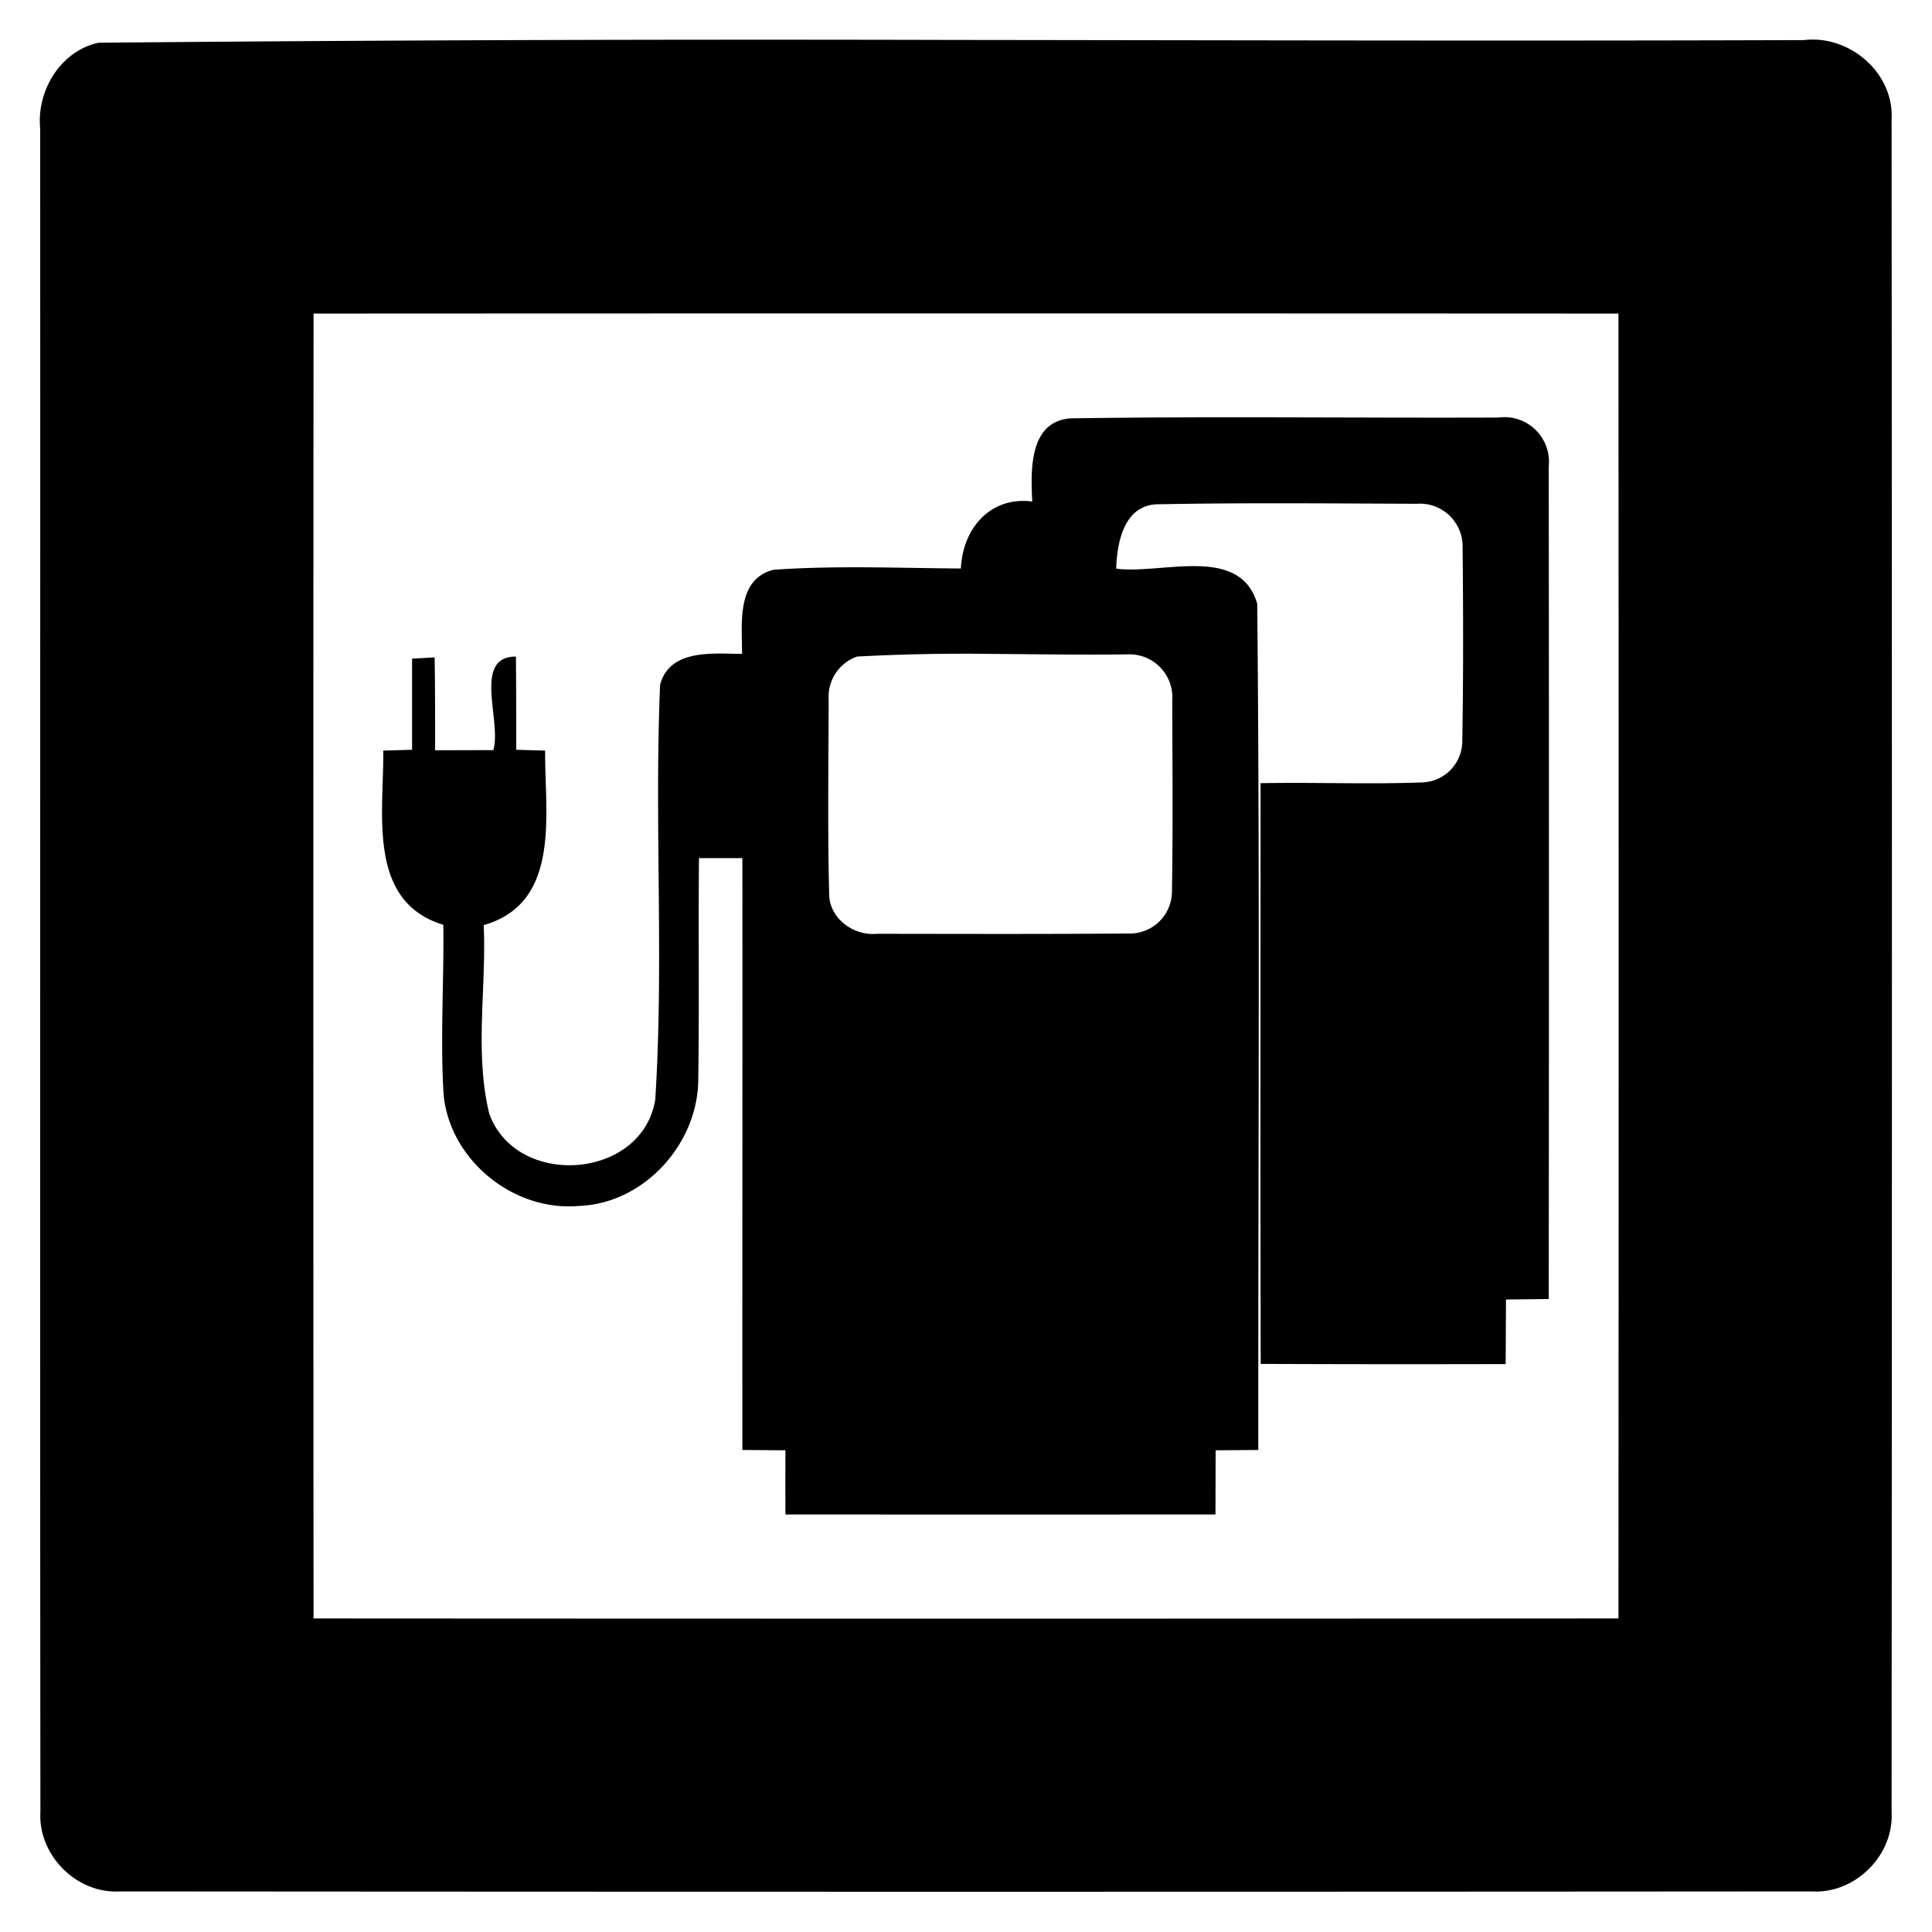
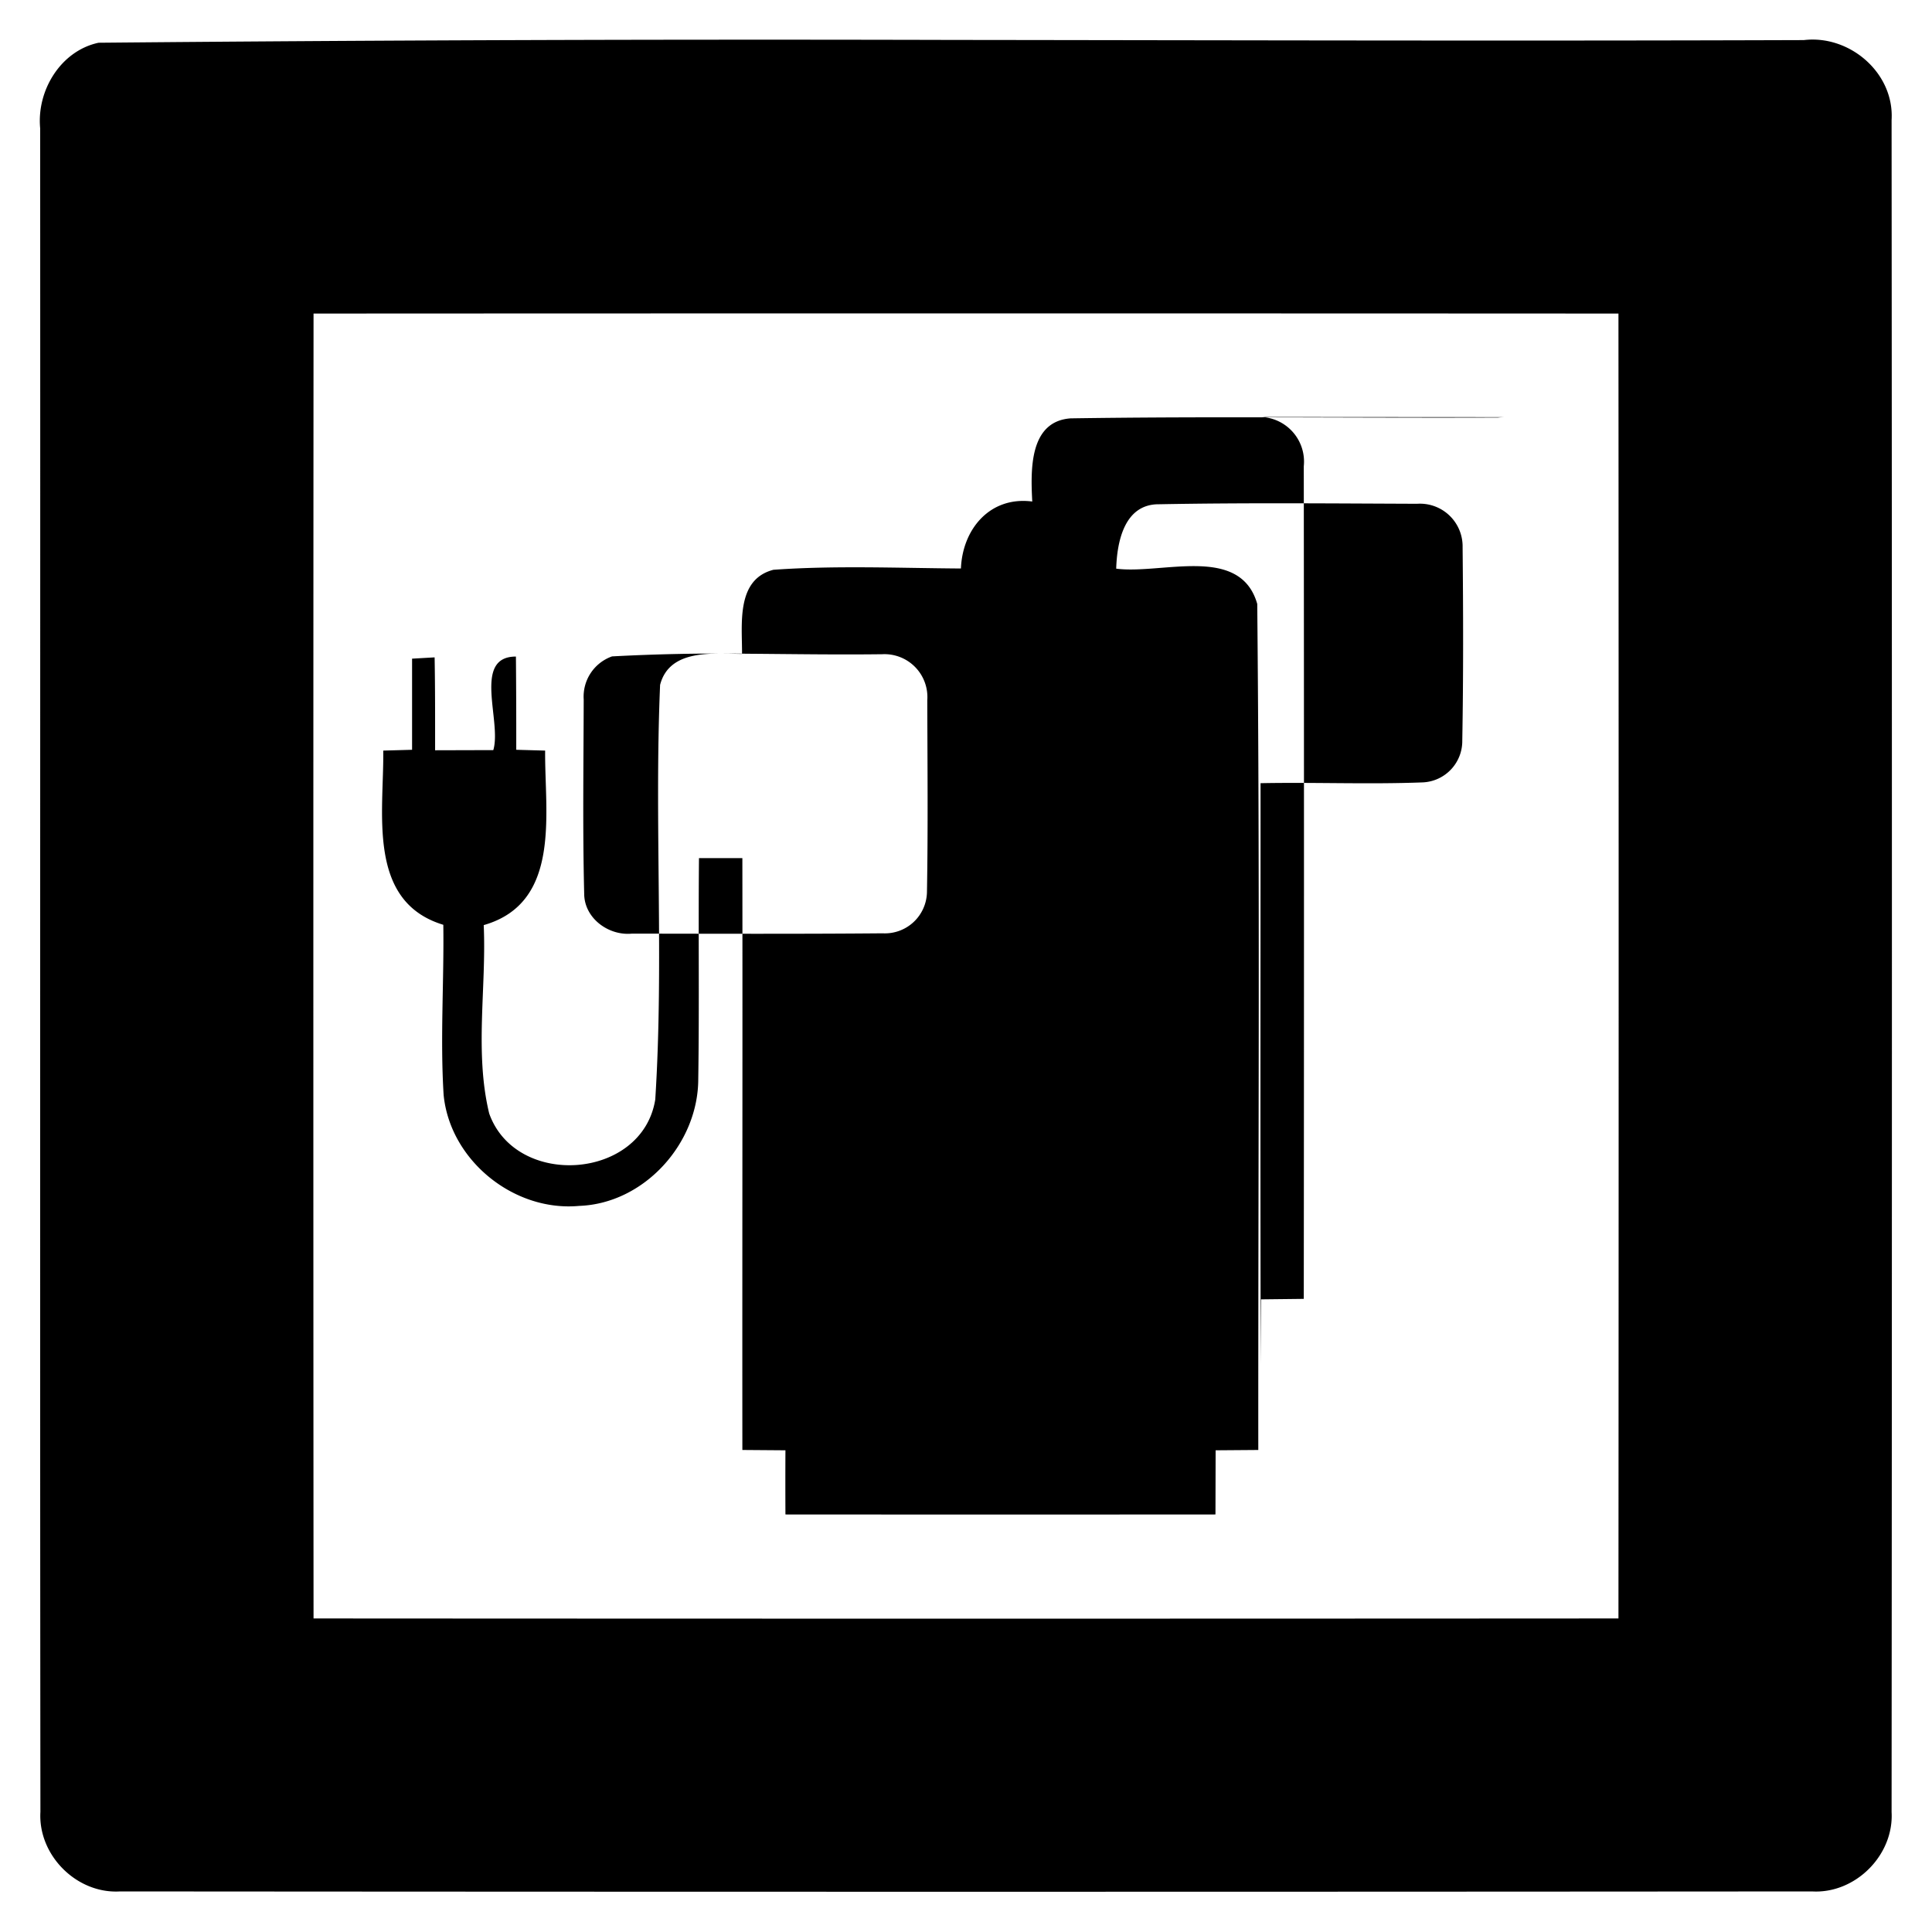
<svg xmlns="http://www.w3.org/2000/svg" width="24" height="24">
-   <path d="M11.814.496a898 898 0 0 0-10.59.035c-.471.101-.77.595-.725 1.063.003 6.972-.004 13.943.003 20.914-.031.538.451 1.02.988.988q10.51.008 21.02 0c.537.031 1.018-.45.988-.986q.008-10.51 0-21.02c.035-.583-.52-1.06-1.09-.992C18.878.51 15.346.5 11.814.496m-7.92 3.399q8.106-.004 16.211 0 .005 8.105 0 16.21-8.105.005-16.21 0-.005-8.105 0-16.21M18.71 5.182a1 1 0 0 0-.102.005c-1.77.007-3.54-.017-5.308.01-.52.037-.496.653-.477 1.033-.523-.068-.866.34-.886.832-.775-.005-1.556-.039-2.329.016-.467.12-.388.677-.39 1.045-.358-.003-.902-.065-1.018.385-.073 1.714.049 3.44-.06 5.15-.16 1-1.73 1.11-2.063.174-.184-.762-.033-1.563-.068-2.34.972-.278.755-1.399.763-2.168l-.359-.01q.001-.579-.004-1.158c-.544 0-.174.804-.281 1.162l-.723.002c0-.385.001-.769-.006-1.154l-.28.016v1.132l-.358.01c.01.765-.21 1.874.746 2.164.01.704-.04 1.41.004 2.114.08.812.872 1.453 1.683 1.378.81-.029 1.479-.776 1.48-1.574.014-.915 0-1.83.009-2.746h.539c.003 2.45-.002 4.902 0 7.352l.535.004q-.002.398 0 .797 2.671.002 5.342 0l.002-.797.53-.004c-.002-3.503.021-7.008-.013-10.51-.106-.37-.402-.462-.744-.469s-.727.068-1.008.031c.01-.337.102-.803.531-.8 1.068-.02 2.139-.01 3.208-.006a.53.53 0 0 1 .564.54c.008.8.01 1.601-.004 2.401a.514.514 0 0 1-.488.52c-.672.026-1.345-.003-2.018.01 0 2.405-.004 4.81.002 7.214q1.521.006 3.043.002l.004-.802.531-.006q.005-5.171 0-10.342a.555.555 0 0 0-.529-.613m-6.387 2.941c.56.004 1.121.013 1.68.006a.533.533 0 0 1 .559.572c.002.794.01 1.59-.004 2.385a.523.523 0 0 1-.55.51c-1.038.009-2.077.005-3.116.004-.29.028-.591-.192-.592-.496-.02-.803-.008-1.609-.006-2.413a.53.53 0 0 1 .352-.535 25 25 0 0 1 1.677-.033" />
+   <path d="M11.814.496a898 898 0 0 0-10.59.035c-.471.101-.77.595-.725 1.063.003 6.972-.004 13.943.003 20.914-.031.538.451 1.02.988.988q10.51.008 21.02 0c.537.031 1.018-.45.988-.986q.008-10.51 0-21.02c.035-.583-.52-1.06-1.09-.992C18.878.51 15.346.5 11.814.496m-7.92 3.399q8.106-.004 16.211 0 .005 8.105 0 16.21-8.105.005-16.21 0-.005-8.105 0-16.21M18.71 5.182a1 1 0 0 0-.102.005c-1.77.007-3.54-.017-5.308.01-.52.037-.496.653-.477 1.033-.523-.068-.866.34-.886.832-.775-.005-1.556-.039-2.329.016-.467.12-.388.677-.39 1.045-.358-.003-.902-.065-1.018.385-.073 1.714.049 3.44-.06 5.15-.16 1-1.73 1.11-2.063.174-.184-.762-.033-1.563-.068-2.34.972-.278.755-1.399.763-2.168l-.359-.01q.001-.579-.004-1.158c-.544 0-.174.804-.281 1.162l-.723.002c0-.385.001-.769-.006-1.154l-.28.016v1.132l-.358.01c.01.765-.21 1.874.746 2.164.01.704-.04 1.41.004 2.114.08.812.872 1.453 1.683 1.378.81-.029 1.479-.776 1.48-1.574.014-.915 0-1.83.009-2.746h.539c.003 2.45-.002 4.902 0 7.352l.535.004q-.002.398 0 .797 2.671.002 5.342 0l.002-.797.53-.004c-.002-3.503.021-7.008-.013-10.51-.106-.37-.402-.462-.744-.469s-.727.068-1.008.031c.01-.337.102-.803.531-.8 1.068-.02 2.139-.01 3.208-.006a.53.53 0 0 1 .564.54c.008.8.01 1.601-.004 2.401a.514.514 0 0 1-.488.52c-.672.026-1.345-.003-2.018.01 0 2.405-.004 4.81.002 7.214l.004-.802.531-.006q.005-5.171 0-10.342a.555.555 0 0 0-.529-.613m-6.387 2.941c.56.004 1.121.013 1.68.006a.533.533 0 0 1 .559.572c.002.794.01 1.59-.004 2.385a.523.523 0 0 1-.55.51c-1.038.009-2.077.005-3.116.004-.29.028-.591-.192-.592-.496-.02-.803-.008-1.609-.006-2.413a.53.53 0 0 1 .352-.535 25 25 0 0 1 1.677-.033" />
</svg>